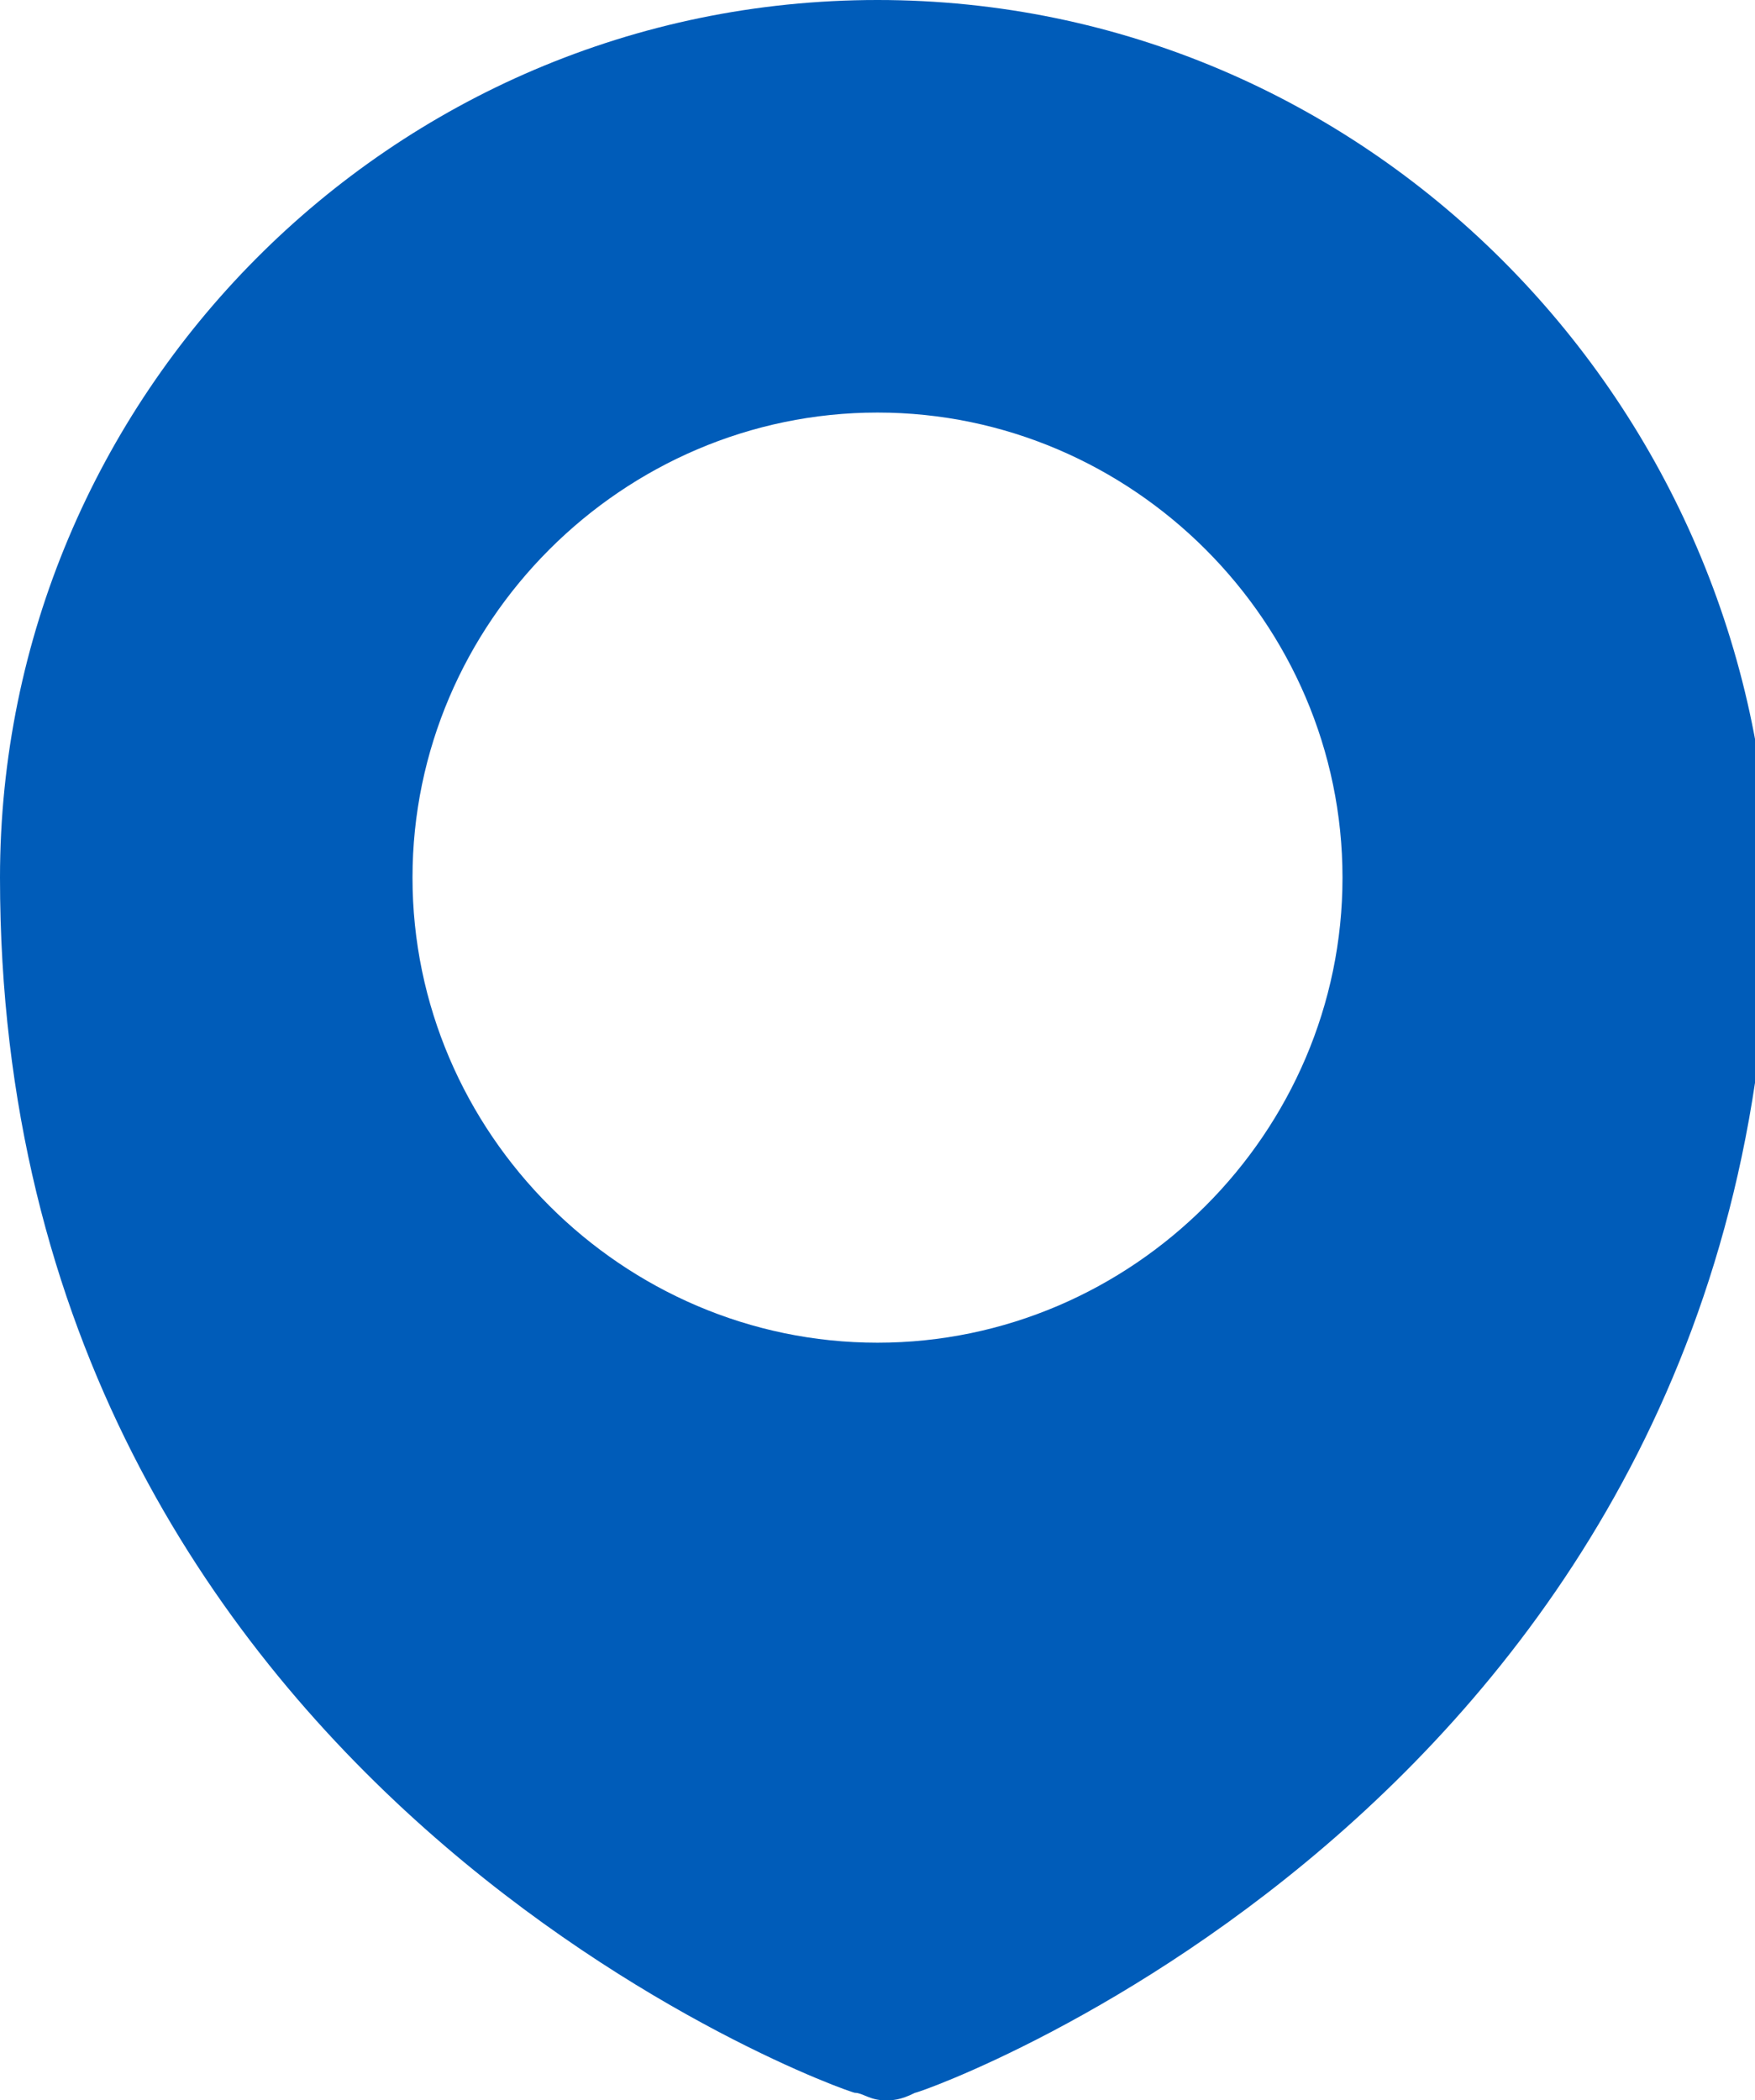
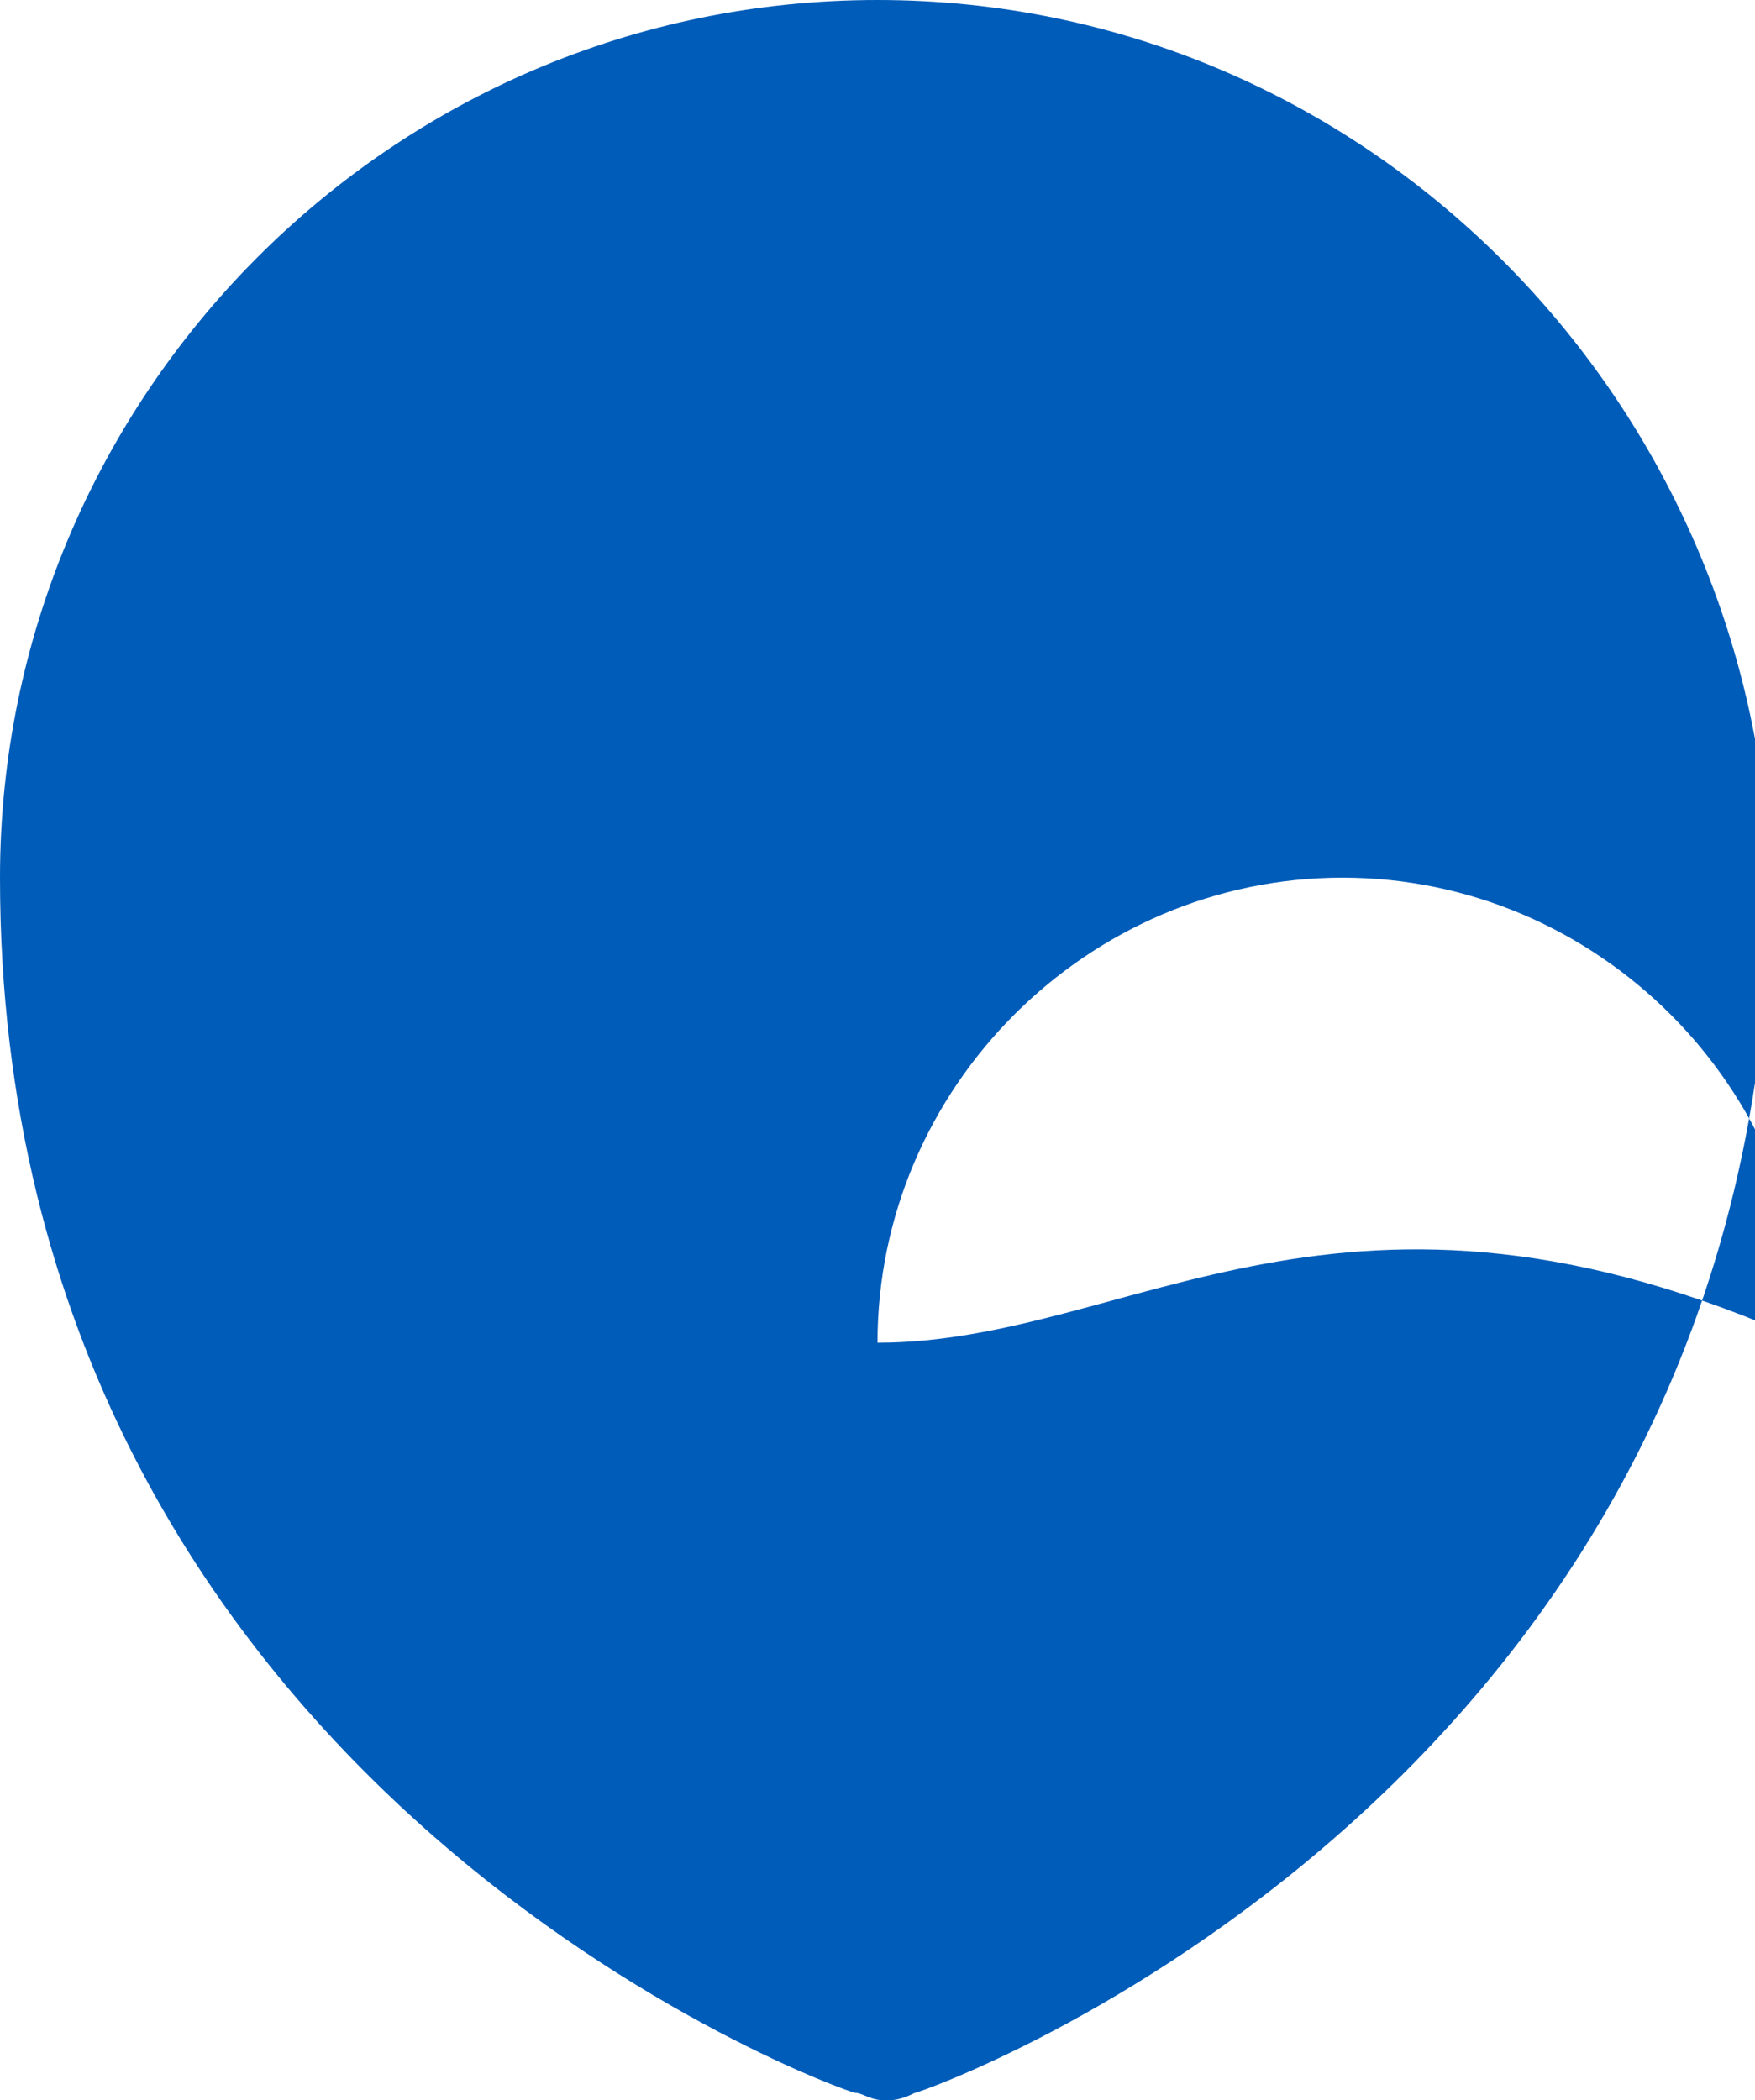
<svg xmlns="http://www.w3.org/2000/svg" version="1.1" id="Layer_1" x="0px" y="0px" viewBox="0 0 23.4 28" style="enable-background:new 0 0 23.4 28;" xml:space="preserve">
  <style type="text/css">
	.st0{fill:#005CB9;}
</style>
-   <path class="st0" d="M11.7,0C5.2,0,0,5.3,0,11.7c0,12.2,11.3,16.2,11.4,16.2c0.1,0,0.2,0.1,0.4,0.1c0.1,0,0.2,0,0.4-0.1  c0.1,0,11.4-4,11.4-16.2C23.4,5.3,18.2,0,11.7,0z M11.7,17.9c-3.4,0-6.2-2.8-6.2-6.2c0-3.4,2.8-6.2,6.2-6.2s6.2,2.8,6.2,6.2  C17.9,15.1,15.1,17.9,11.7,17.9z" />
+   <path class="st0" d="M11.7,0C5.2,0,0,5.3,0,11.7c0,12.2,11.3,16.2,11.4,16.2c0.1,0,0.2,0.1,0.4,0.1c0.1,0,0.2,0,0.4-0.1  c0.1,0,11.4-4,11.4-16.2C23.4,5.3,18.2,0,11.7,0z M11.7,17.9c0-3.4,2.8-6.2,6.2-6.2s6.2,2.8,6.2,6.2  C17.9,15.1,15.1,17.9,11.7,17.9z" />
</svg>